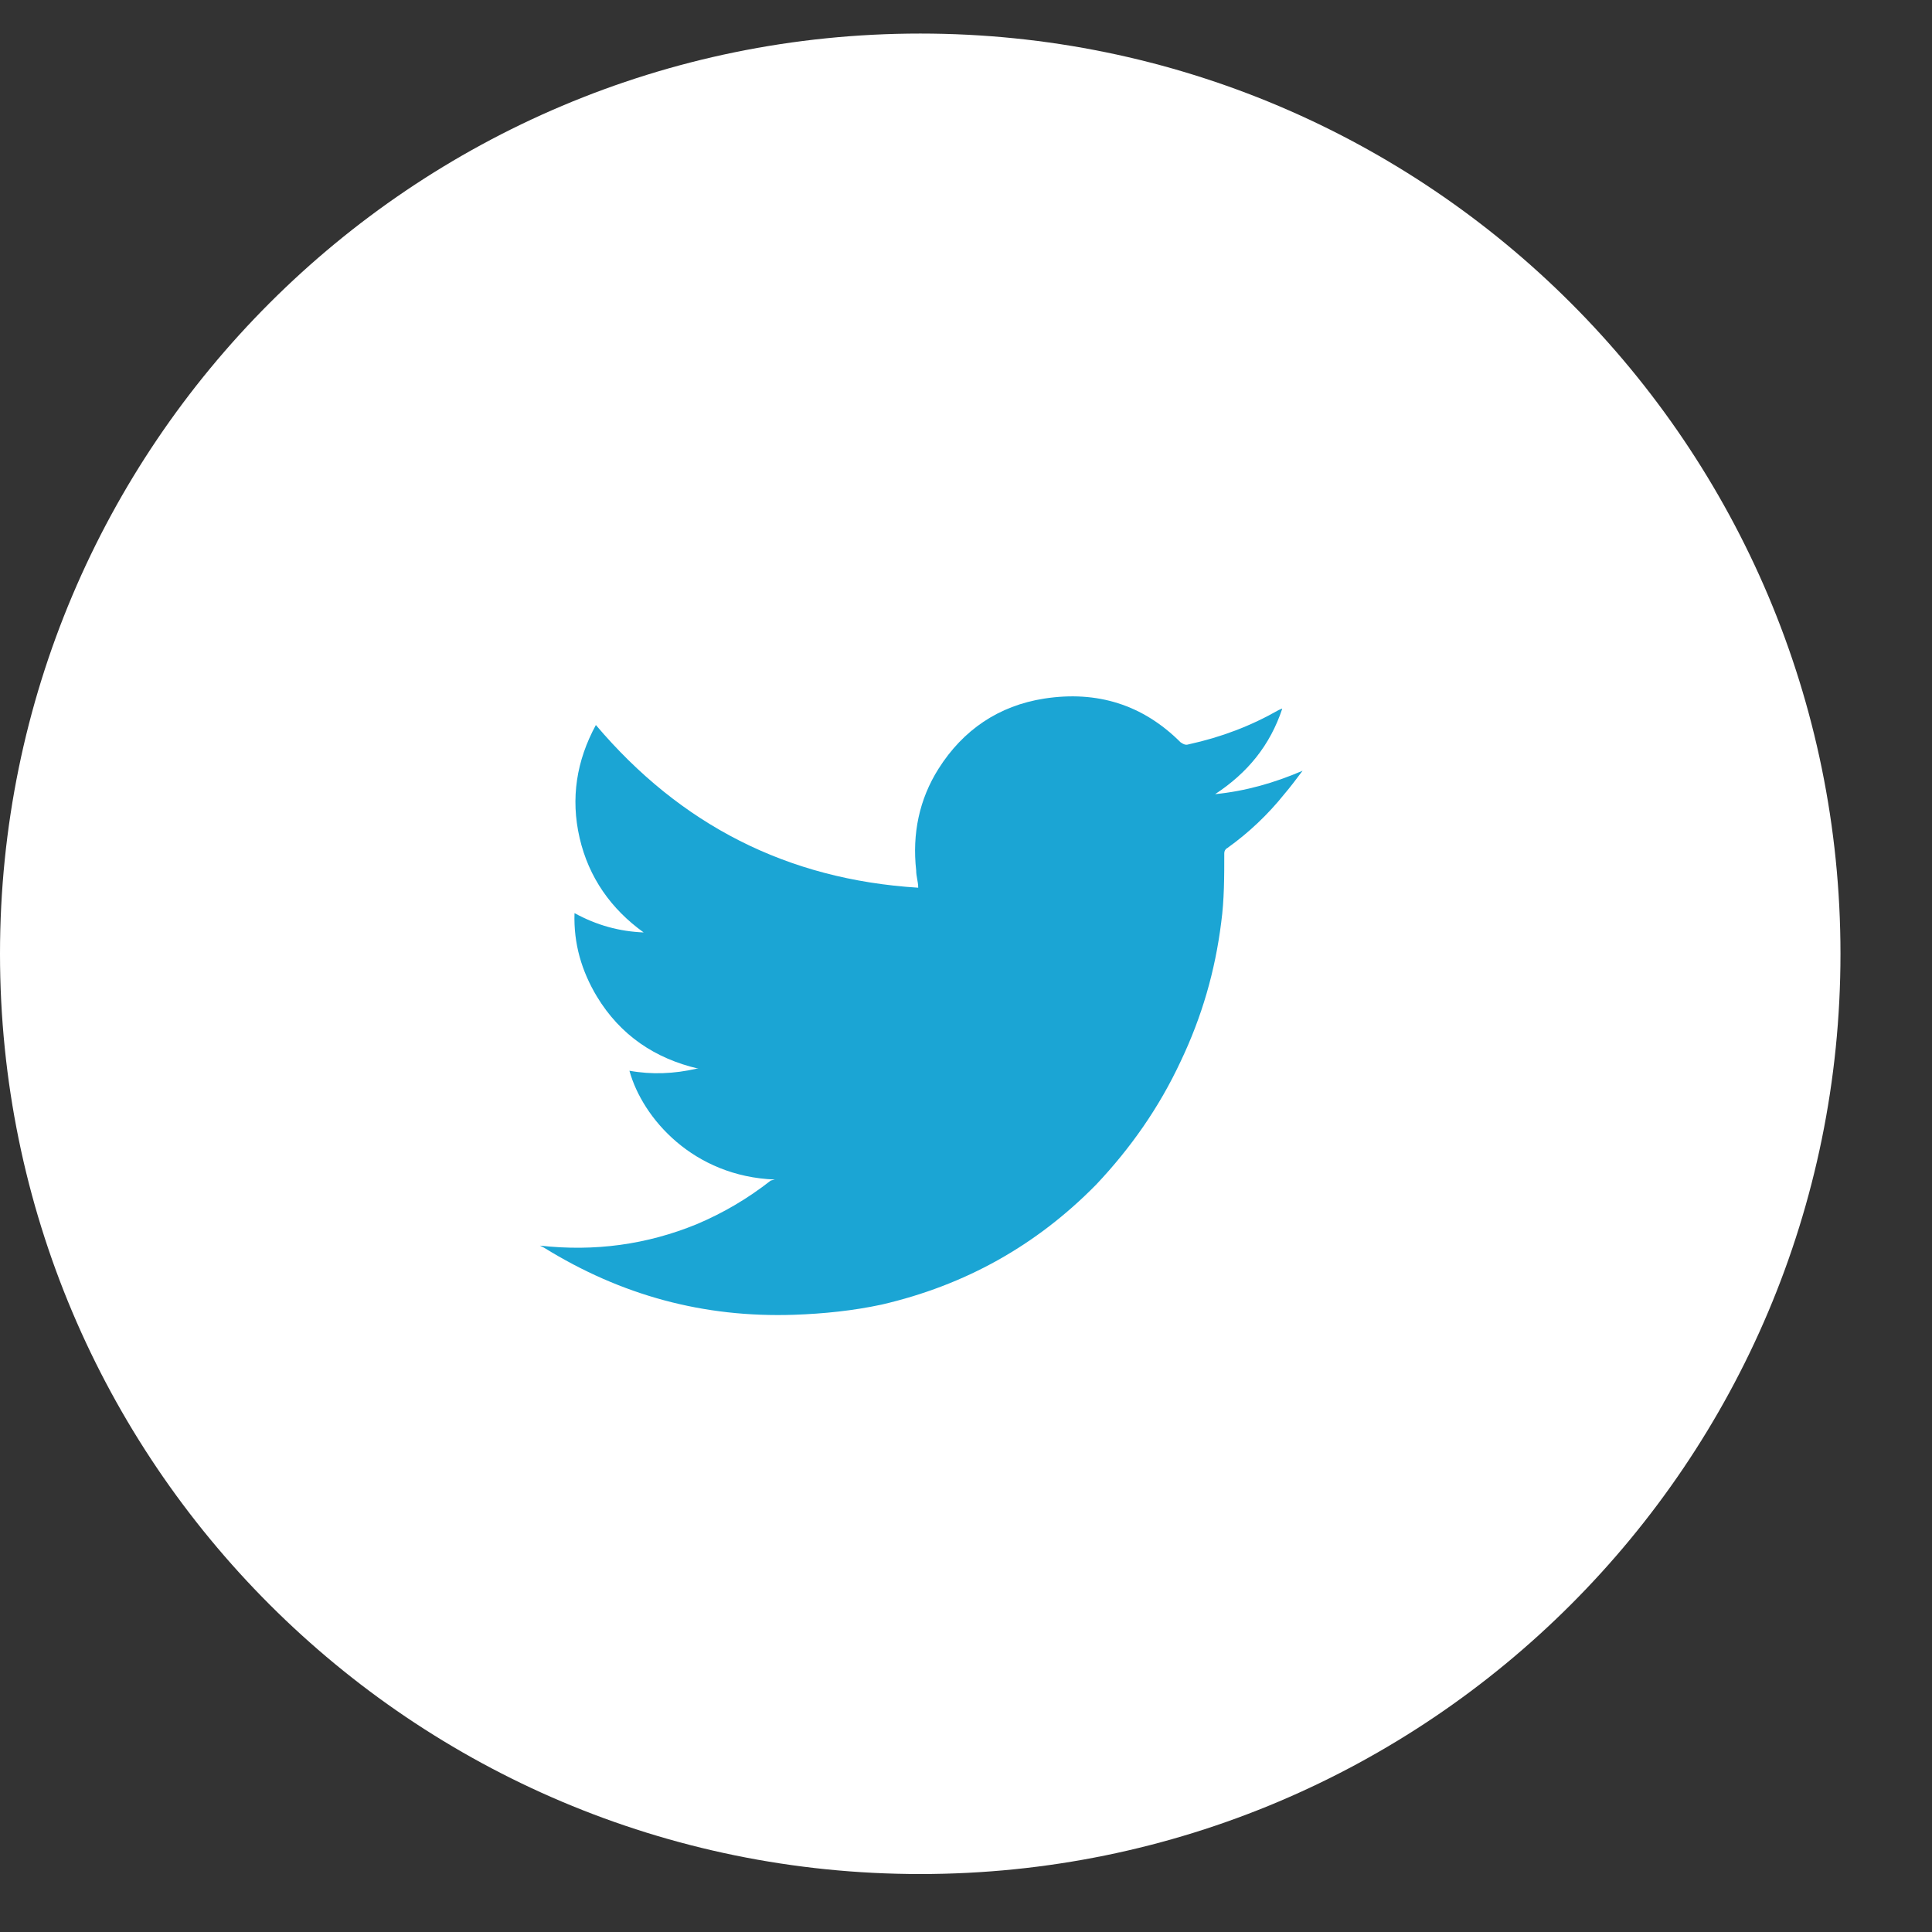
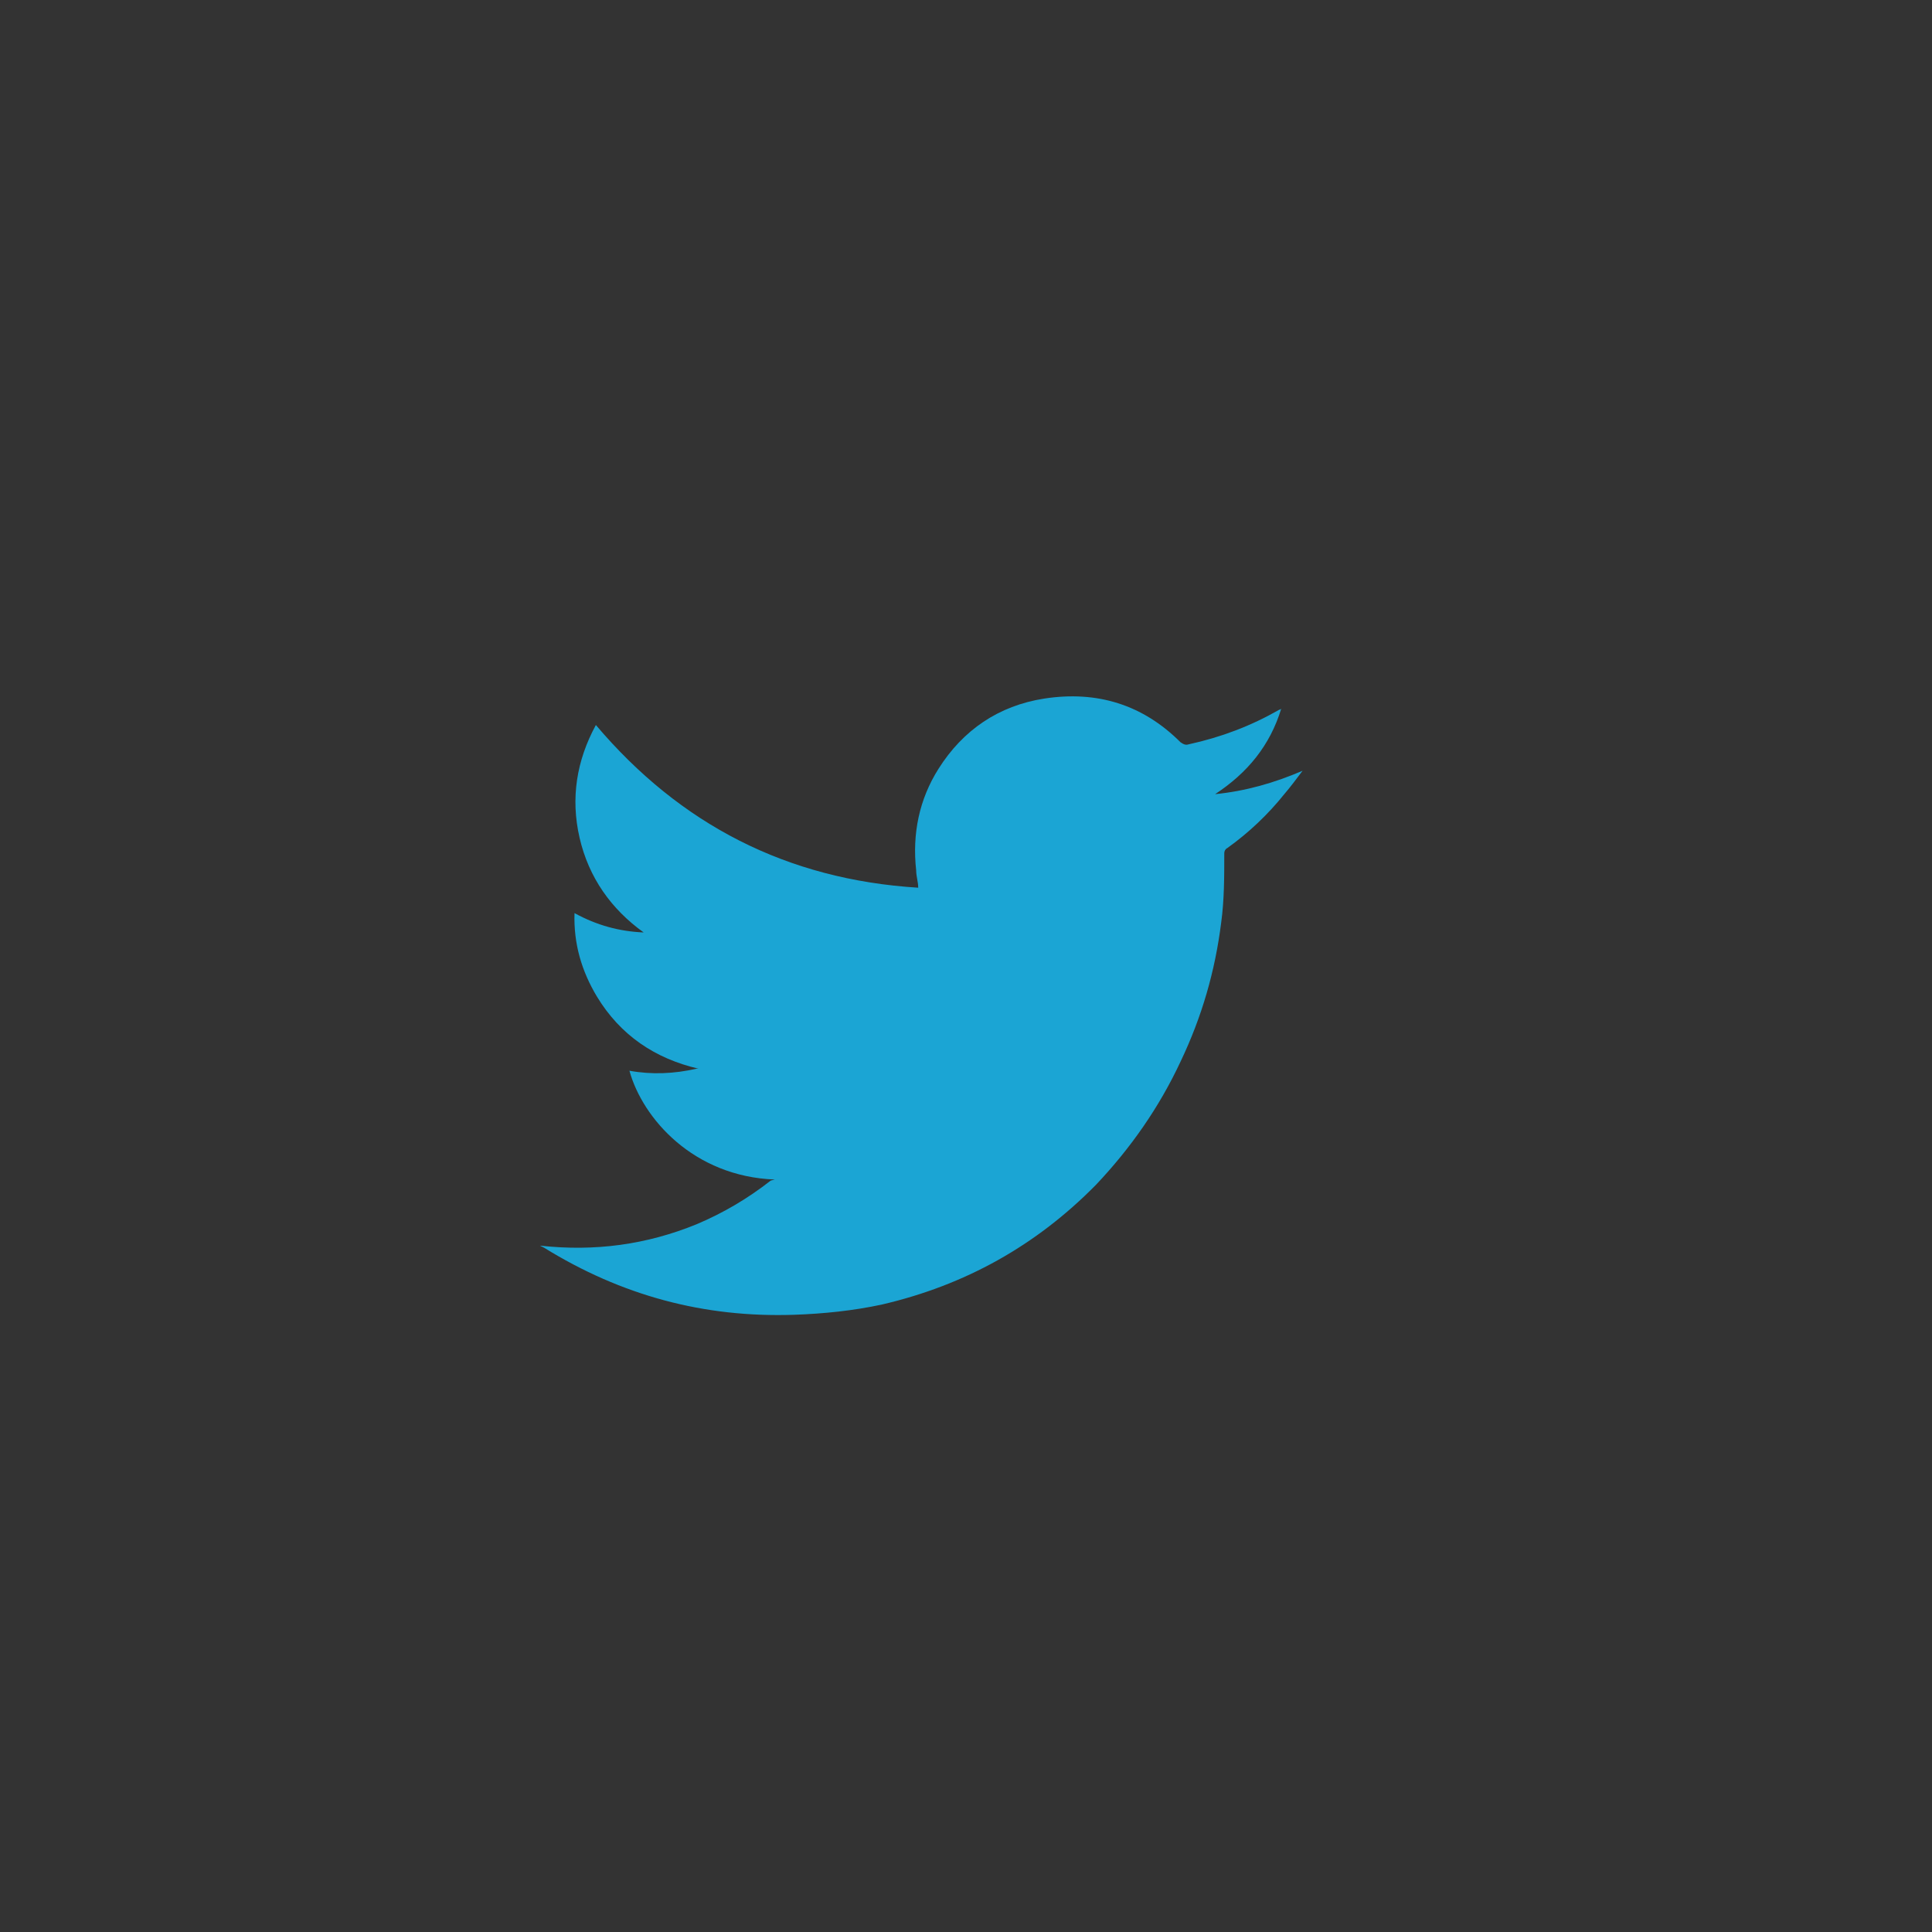
<svg xmlns="http://www.w3.org/2000/svg" width="19" height="19" viewBox="0 0 19 19" fill="none">
  <rect x="0" y="0" width="19" height="19" fill="#333333" stroke="none" />
-   <path d="M9.05 18.43C14.048 18.43 18.1 14.378 18.1 9.38C18.1 4.382 14.048 0.33 9.05 0.33C4.052 0.33 0 4.382 0 9.38C0 14.378 4.052 18.43 9.05 18.43Z" fill="white" />
-   <path fill-rule="evenodd" clip-rule="evenodd" d="M7.62 11.6C6.82 11.57 6.32 11 6.19 10.53C6.41 10.57 6.63 10.56 6.85 10.51C6.85 10.51 6.86 10.51 6.87 10.51C6.44 10.41 6.1 10.18 5.87 9.8C5.72 9.55 5.64 9.28 5.65 8.98C5.87 9.1 6.09 9.16 6.33 9.17C6.01 8.94 5.79 8.63 5.7 8.24C5.61 7.85 5.67 7.48 5.86 7.13C6.69 8.11 7.74 8.65 9.03 8.73C9.03 8.67 9.01 8.62 9.01 8.56C8.97 8.2 9.04 7.86 9.23 7.56C9.47 7.18 9.82 6.94 10.27 6.87C10.79 6.79 11.24 6.93 11.61 7.3C11.64 7.32 11.66 7.33 11.69 7.32C12.01 7.25 12.3 7.14 12.58 6.98C12.58 6.98 12.59 6.98 12.6 6.97C12.6 6.97 12.6 6.97 12.61 6.97C12.49 7.33 12.27 7.6 11.95 7.81C12.25 7.78 12.53 7.7 12.81 7.58C12.75 7.66 12.69 7.74 12.63 7.81C12.47 8.01 12.28 8.19 12.07 8.34C12.05 8.35 12.04 8.37 12.04 8.39C12.04 8.62 12.04 8.85 12.01 9.07C11.95 9.55 11.82 10 11.61 10.44C11.4 10.89 11.12 11.29 10.78 11.65C10.19 12.25 9.49 12.64 8.67 12.83C8.39 12.89 8.1 12.92 7.81 12.93C6.92 12.96 6.11 12.74 5.35 12.27C5.35 12.27 5.33 12.26 5.31 12.25C5.85 12.31 6.36 12.24 6.85 12.04C7.11 11.93 7.35 11.79 7.58 11.61L7.62 11.6Z" fill="#1BA5D4" />
+   <path fill-rule="evenodd" clip-rule="evenodd" d="M7.62 11.6C6.82 11.57 6.32 11 6.19 10.53C6.41 10.57 6.63 10.56 6.85 10.51C6.85 10.51 6.86 10.51 6.87 10.51C6.44 10.41 6.1 10.18 5.87 9.8C5.72 9.55 5.64 9.28 5.65 8.98C5.87 9.1 6.09 9.16 6.33 9.17C6.01 8.94 5.79 8.63 5.7 8.24C5.61 7.85 5.67 7.48 5.86 7.13C6.69 8.11 7.74 8.65 9.03 8.73C9.03 8.67 9.01 8.62 9.01 8.56C8.97 8.2 9.04 7.86 9.23 7.56C9.47 7.18 9.82 6.94 10.27 6.87C10.79 6.79 11.24 6.93 11.61 7.3C11.64 7.32 11.66 7.33 11.69 7.32C12.01 7.25 12.3 7.14 12.58 6.98C12.58 6.98 12.59 6.98 12.6 6.97C12.49 7.33 12.27 7.6 11.95 7.81C12.25 7.78 12.53 7.7 12.81 7.58C12.75 7.66 12.69 7.74 12.63 7.81C12.47 8.01 12.28 8.19 12.07 8.34C12.05 8.35 12.04 8.37 12.04 8.39C12.04 8.62 12.04 8.85 12.01 9.07C11.95 9.55 11.82 10 11.61 10.44C11.4 10.89 11.12 11.29 10.78 11.65C10.19 12.25 9.49 12.64 8.67 12.83C8.39 12.89 8.1 12.92 7.81 12.93C6.92 12.96 6.11 12.74 5.35 12.27C5.35 12.27 5.33 12.26 5.31 12.25C5.85 12.31 6.36 12.24 6.85 12.04C7.11 11.93 7.35 11.79 7.58 11.61L7.62 11.6Z" fill="#1BA5D4" />
</svg>